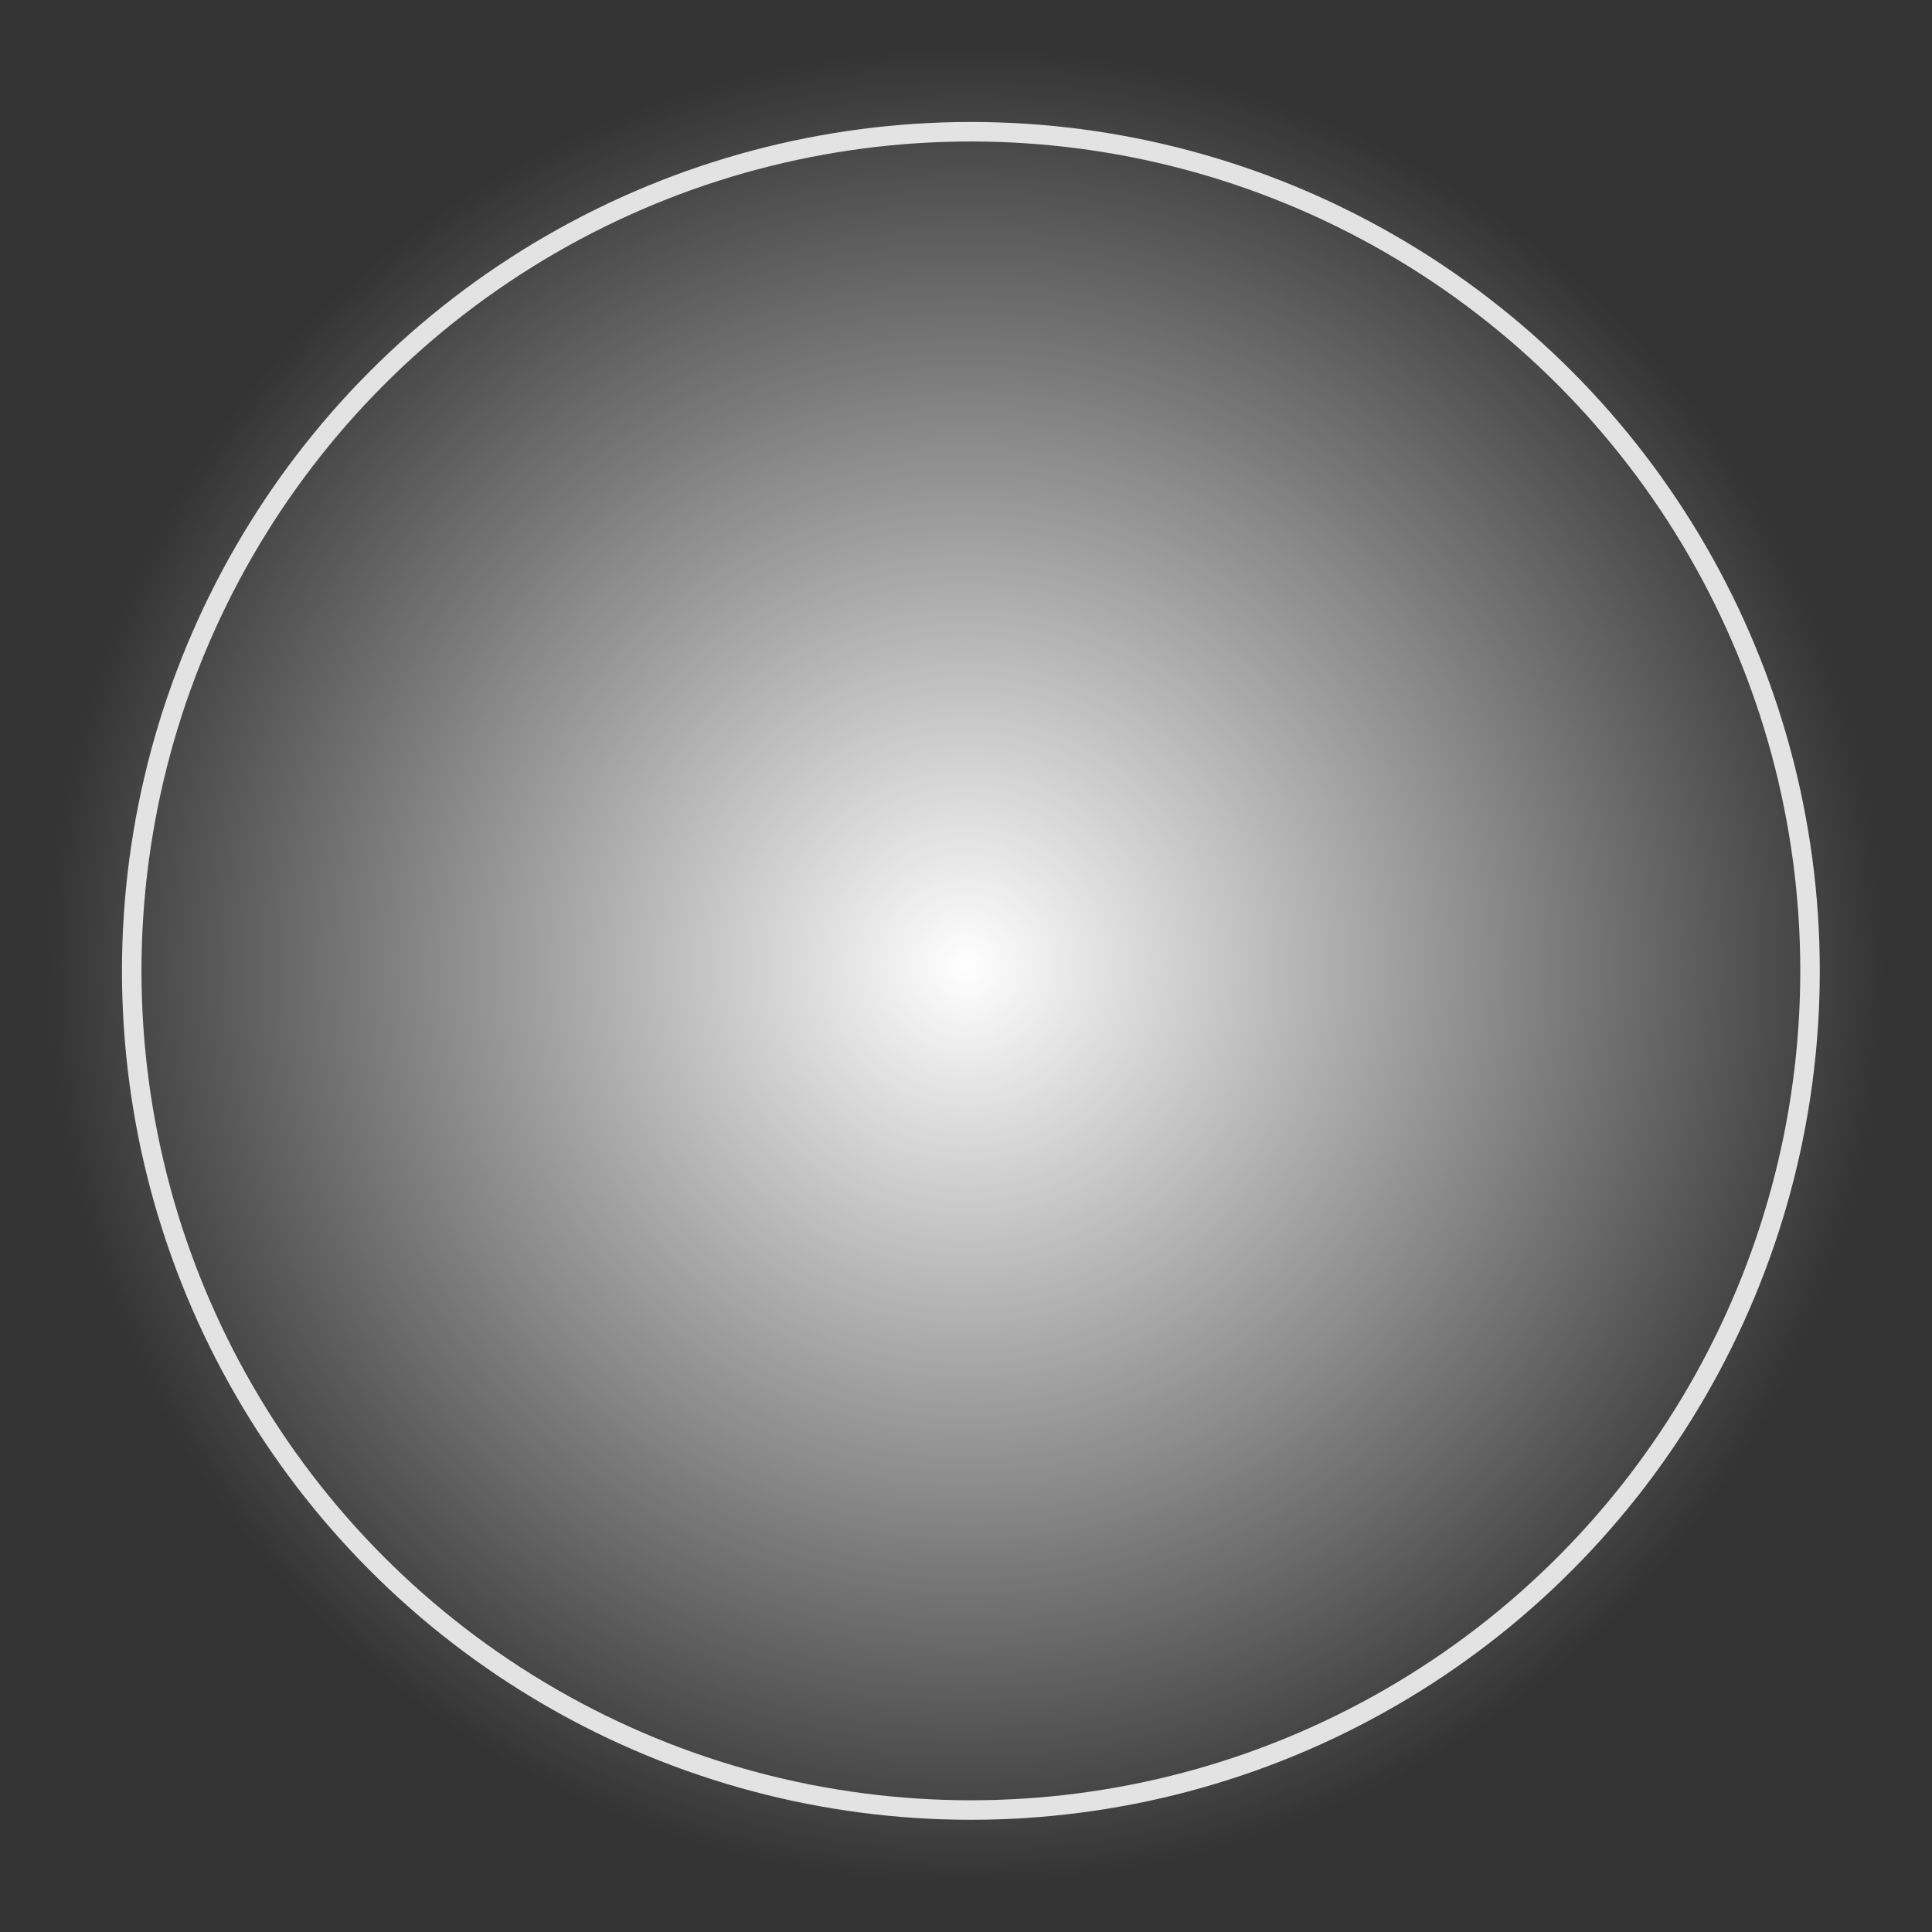
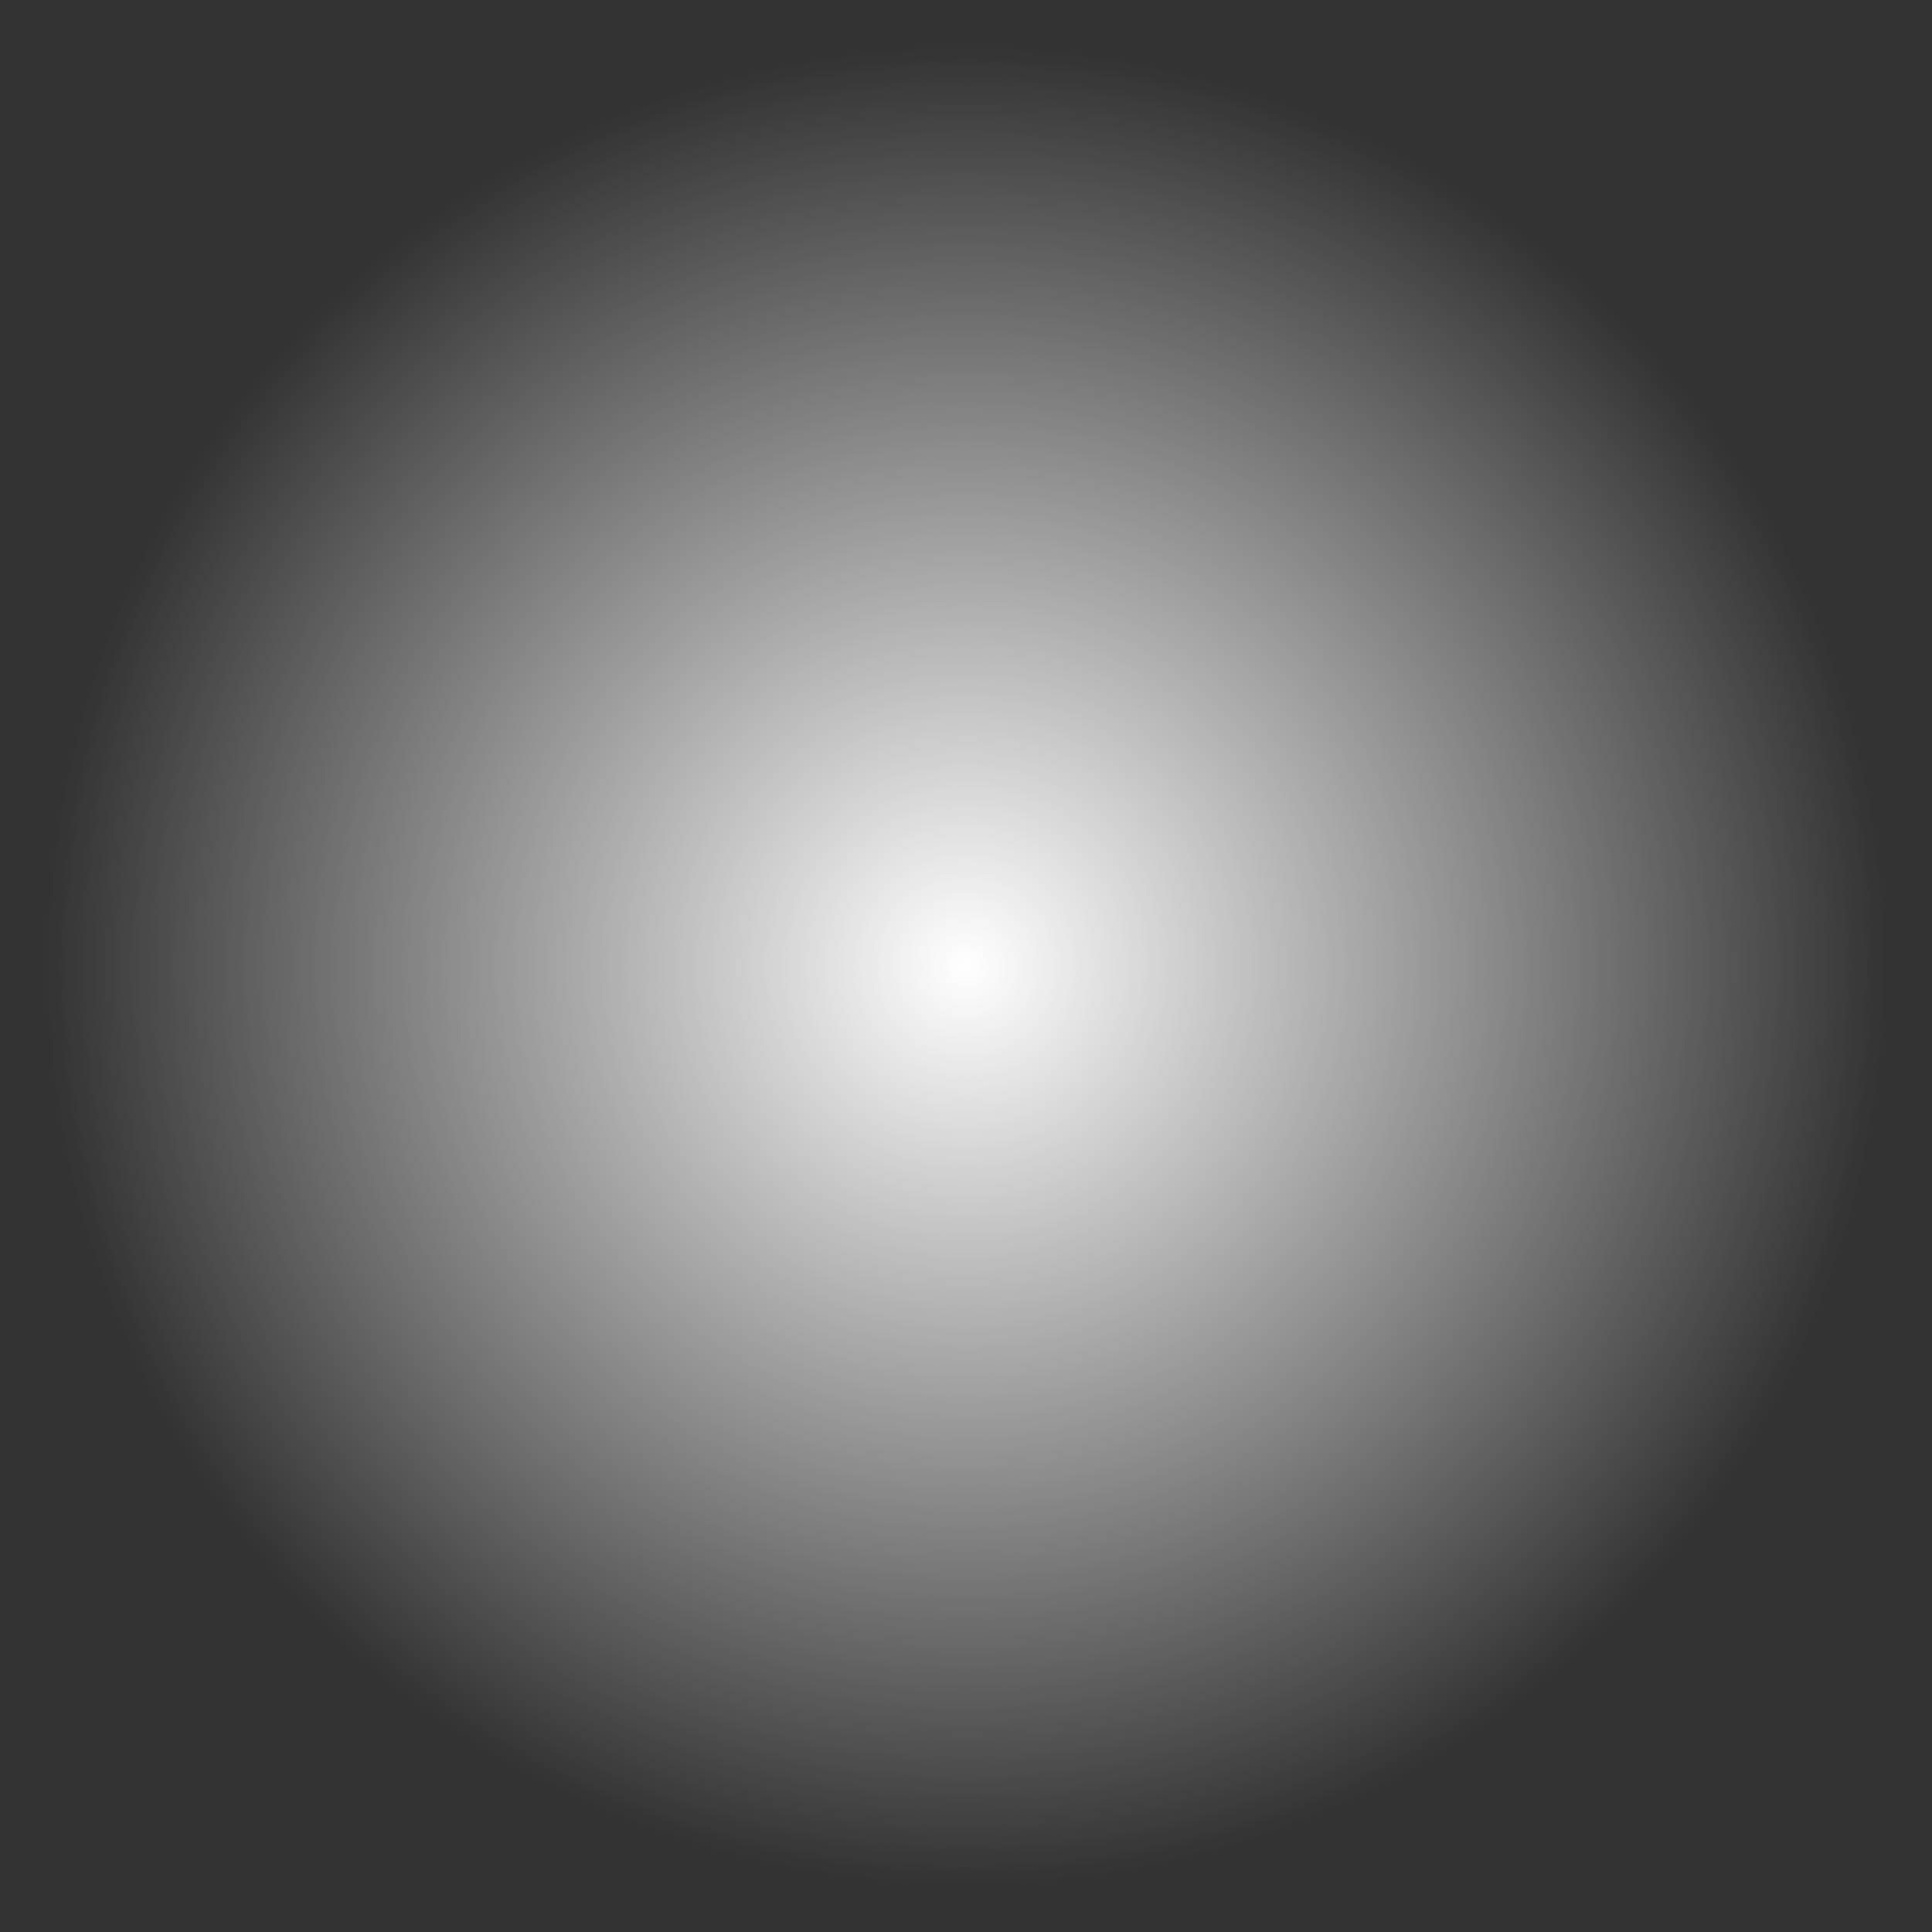
<svg xmlns="http://www.w3.org/2000/svg" width="396px" height="396px" viewBox="0 0 396 396" fill="none" aria-hidden="true">
  <rect x="0" y="0" width="396" height="396" fill="#333333" stroke="none" />
  <circle cx="198" cy="198" r="198" fill="url(#paint0_radial_2133_128164f7473c0b466)" />
-   <circle cx="199" cy="199" r="172" stroke="#E3E3E3" stroke-width="4" />
  <defs>
    <linearGradient class="cerosgradient" data-cerosgradient="true" id="CerosGradient_id55c2f45fa" gradientUnits="userSpaceOnUse" x1="50%" y1="100%" x2="50%" y2="0%">
      <stop offset="0%" stop-color="#d1d1d1" />
      <stop offset="100%" stop-color="#d1d1d1" />
    </linearGradient>
    <linearGradient />
    <radialGradient id="paint0_radial_2133_128164f7473c0b466" cx="0" cy="0" r="1" gradientUnits="userSpaceOnUse" gradientTransform="translate(198 198) rotate(90) scale(188.541)">
      <stop stop-color="white" />
      <stop offset="1" stop-color="white" stop-opacity="0" />
    </radialGradient>
  </defs>
</svg>